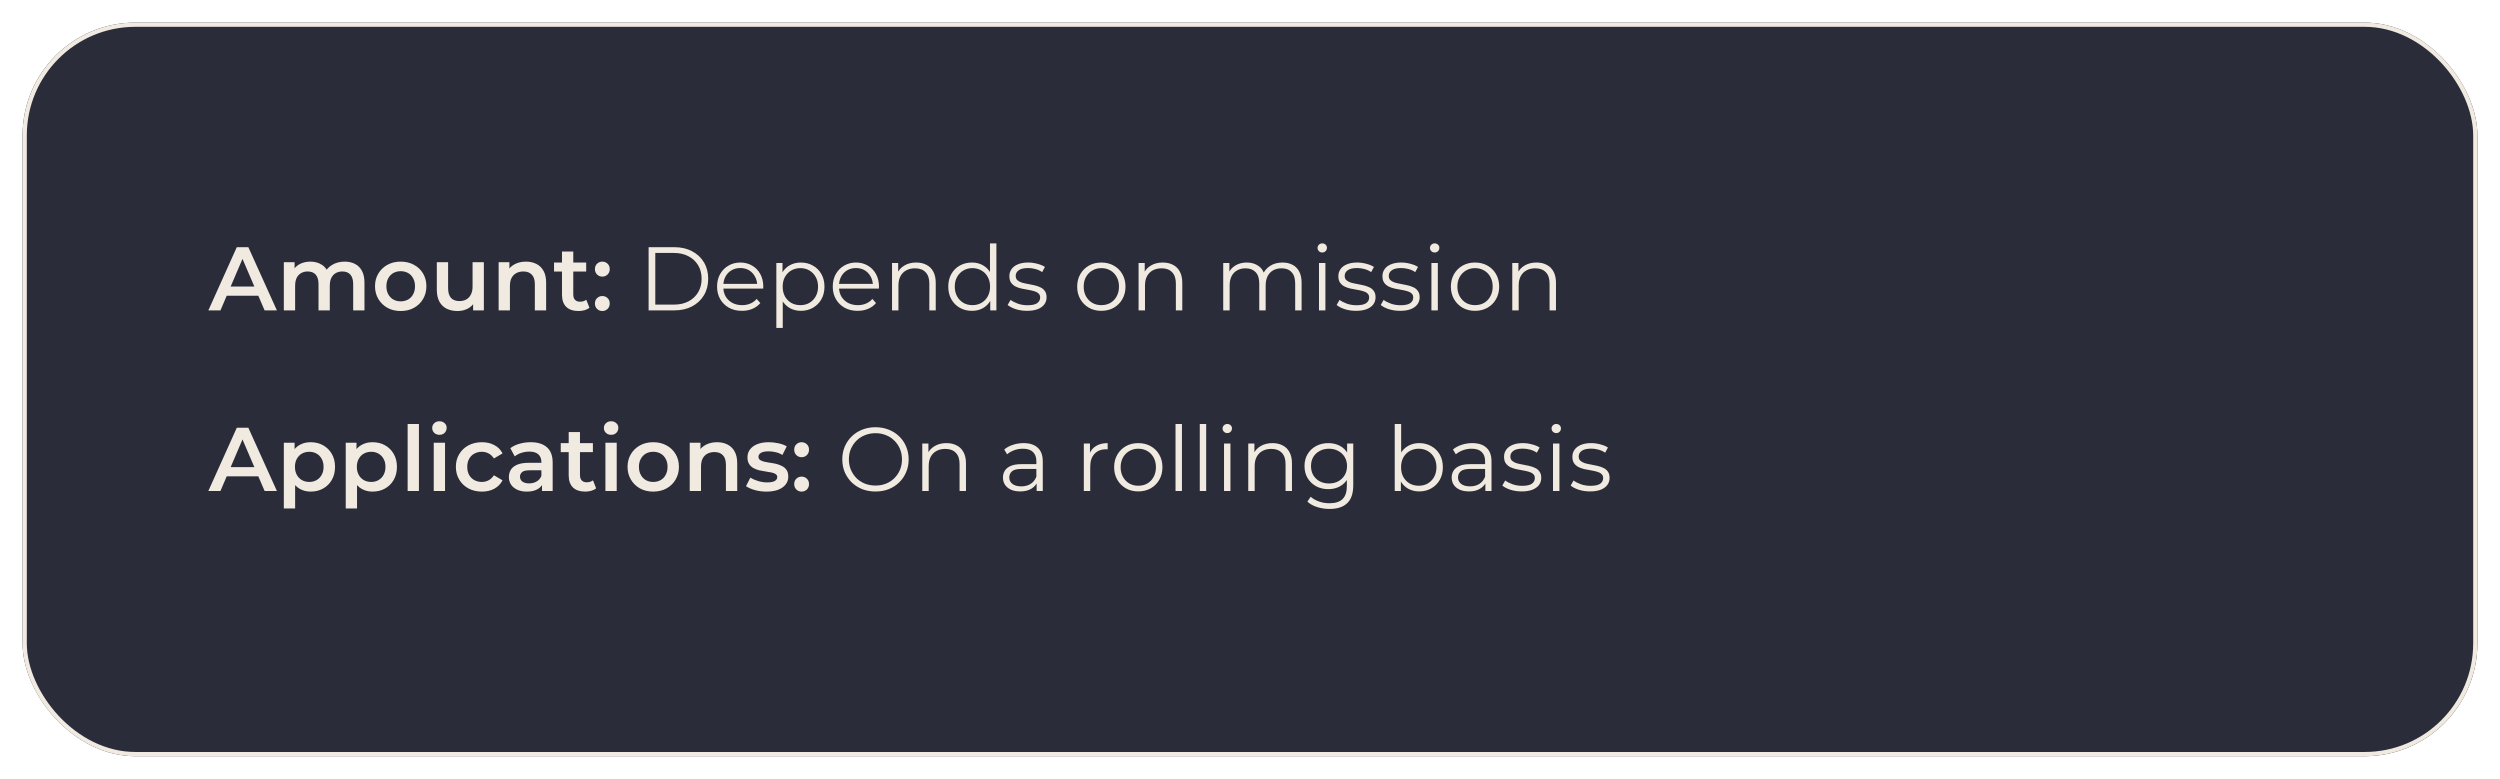
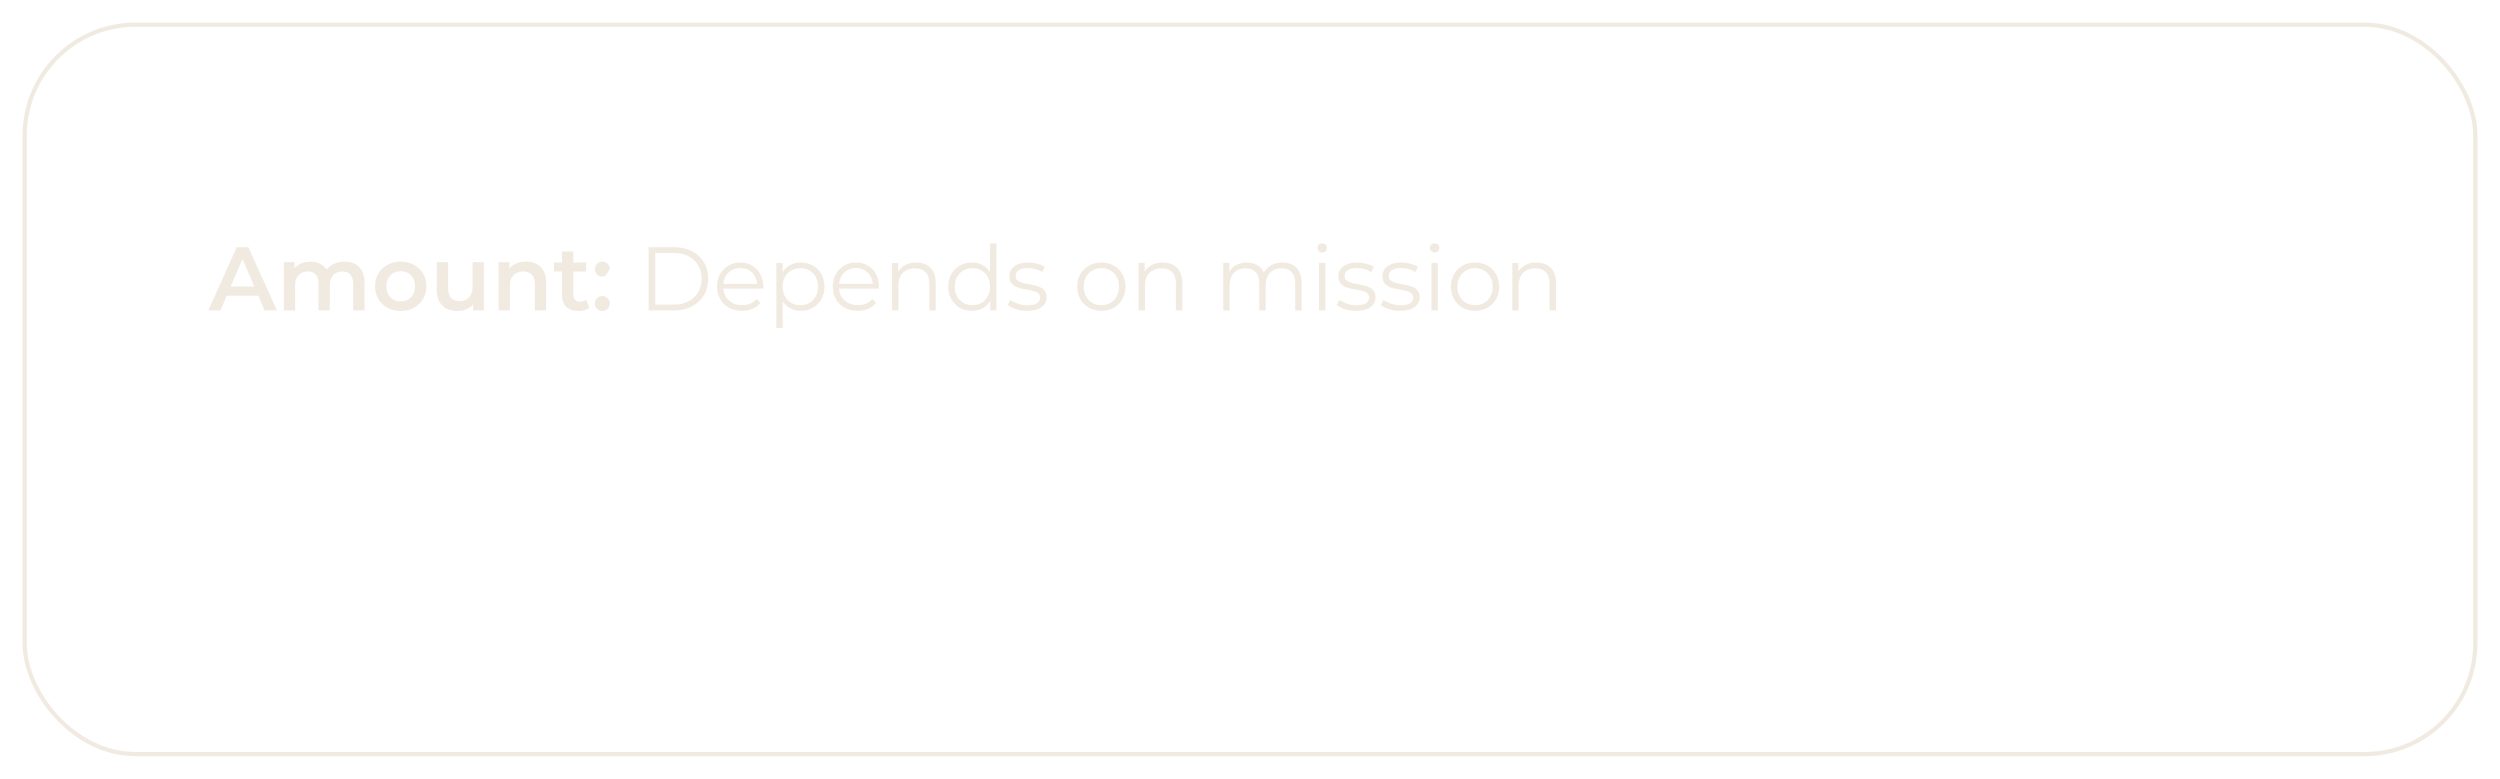
<svg xmlns="http://www.w3.org/2000/svg" width="443" height="138" viewBox="0 0 443 138" fill="none">
  <g filter="url(#filter0_d_167_558)">
-     <rect x="4" width="435" height="130" rx="20" fill="#2A2D39" />
    <rect x="4.375" y="0.375" width="434.25" height="129.25" rx="19.625" stroke="#F1EAE1" stroke-width="0.75" />
  </g>
-   <path d="M36.92 55L41.96 43.8H44.008L49.064 55H46.888L42.552 44.904H43.384L39.064 55H36.92ZM39.24 52.408L39.8 50.776H45.848L46.408 52.408H39.24ZM61.08 46.36C61.763 46.36 62.366 46.493 62.888 46.76C63.422 47.027 63.838 47.437 64.136 47.992C64.435 48.536 64.584 49.24 64.584 50.104V55H62.584V50.36C62.584 49.603 62.419 49.037 62.088 48.664C61.758 48.291 61.283 48.104 60.664 48.104C60.227 48.104 59.838 48.2 59.496 48.392C59.166 48.584 58.904 48.867 58.712 49.24C58.531 49.613 58.44 50.088 58.44 50.664V55H56.44V50.36C56.44 49.603 56.275 49.037 55.944 48.664C55.614 48.291 55.139 48.104 54.52 48.104C54.083 48.104 53.694 48.2 53.352 48.392C53.022 48.584 52.76 48.867 52.568 49.24C52.387 49.613 52.296 50.088 52.296 50.664V55H50.296V46.456H52.2V48.728L51.864 48.056C52.152 47.501 52.568 47.08 53.112 46.792C53.667 46.504 54.296 46.36 55 46.36C55.8 46.36 56.494 46.557 57.08 46.952C57.678 47.347 58.072 47.944 58.264 48.744L57.48 48.472C57.758 47.832 58.216 47.32 58.856 46.936C59.496 46.552 60.238 46.36 61.08 46.36ZM70.996 55.112C70.121 55.112 69.342 54.925 68.66 54.552C67.977 54.168 67.438 53.645 67.044 52.984C66.649 52.323 66.452 51.571 66.452 50.728C66.452 49.875 66.649 49.123 67.044 48.472C67.438 47.811 67.977 47.293 68.66 46.92C69.342 46.547 70.121 46.36 70.996 46.36C71.881 46.36 72.665 46.547 73.348 46.92C74.041 47.293 74.58 47.805 74.964 48.456C75.358 49.107 75.556 49.864 75.556 50.728C75.556 51.571 75.358 52.323 74.964 52.984C74.58 53.645 74.041 54.168 73.348 54.552C72.665 54.925 71.881 55.112 70.996 55.112ZM70.996 53.4C71.486 53.4 71.924 53.293 72.308 53.08C72.692 52.867 72.99 52.557 73.204 52.152C73.428 51.747 73.54 51.272 73.54 50.728C73.54 50.173 73.428 49.699 73.204 49.304C72.99 48.899 72.692 48.589 72.308 48.376C71.924 48.163 71.492 48.056 71.012 48.056C70.521 48.056 70.084 48.163 69.7 48.376C69.326 48.589 69.028 48.899 68.804 49.304C68.58 49.699 68.468 50.173 68.468 50.728C68.468 51.272 68.58 51.747 68.804 52.152C69.028 52.557 69.326 52.867 69.7 53.08C70.084 53.293 70.516 53.4 70.996 53.4ZM81.084 55.112C80.359 55.112 79.719 54.979 79.164 54.712C78.61 54.435 78.178 54.019 77.868 53.464C77.559 52.899 77.404 52.189 77.404 51.336V46.456H79.404V51.064C79.404 51.832 79.575 52.408 79.916 52.792C80.268 53.165 80.764 53.352 81.404 53.352C81.874 53.352 82.279 53.256 82.62 53.064C82.972 52.872 83.244 52.584 83.436 52.2C83.639 51.816 83.74 51.341 83.74 50.776V46.456H85.74V55H83.836V52.696L84.172 53.4C83.884 53.955 83.463 54.381 82.908 54.68C82.354 54.968 81.746 55.112 81.084 55.112ZM93.207 46.36C93.889 46.36 94.498 46.493 95.031 46.76C95.575 47.027 96.001 47.437 96.311 47.992C96.62 48.536 96.775 49.24 96.775 50.104V55H94.775V50.36C94.775 49.603 94.594 49.037 94.231 48.664C93.879 48.291 93.383 48.104 92.743 48.104C92.273 48.104 91.858 48.2 91.495 48.392C91.132 48.584 90.85 48.872 90.647 49.256C90.455 49.629 90.359 50.104 90.359 50.68V55H88.359V46.456H90.263V48.76L89.927 48.056C90.225 47.512 90.657 47.096 91.223 46.808C91.799 46.509 92.46 46.36 93.207 46.36ZM102.528 55.112C101.589 55.112 100.864 54.872 100.352 54.392C99.84 53.901 99.584 53.181 99.584 52.232V44.568H101.584V52.184C101.584 52.589 101.685 52.904 101.888 53.128C102.101 53.352 102.395 53.464 102.768 53.464C103.216 53.464 103.589 53.347 103.888 53.112L104.448 54.536C104.213 54.728 103.925 54.872 103.584 54.968C103.243 55.064 102.891 55.112 102.528 55.112ZM98.176 48.12V46.52H103.872V48.12H98.176ZM106.733 49.016C106.371 49.016 106.061 48.893 105.805 48.648C105.549 48.392 105.421 48.072 105.421 47.688C105.421 47.283 105.549 46.963 105.805 46.728C106.061 46.483 106.371 46.36 106.733 46.36C107.096 46.36 107.405 46.483 107.661 46.728C107.917 46.963 108.045 47.283 108.045 47.688C108.045 48.072 107.917 48.392 107.661 48.648C107.405 48.893 107.096 49.016 106.733 49.016ZM106.733 55.112C106.371 55.112 106.061 54.989 105.805 54.744C105.549 54.488 105.421 54.168 105.421 53.784C105.421 53.379 105.549 53.059 105.805 52.824C106.061 52.579 106.371 52.456 106.733 52.456C107.096 52.456 107.405 52.579 107.661 52.824C107.917 53.059 108.045 53.379 108.045 53.784C108.045 54.168 107.917 54.488 107.661 54.744C107.405 54.989 107.096 55.112 106.733 55.112ZM114.933 55V43.8H119.493C120.688 43.8 121.733 44.04 122.629 44.52C123.536 44.989 124.24 45.645 124.741 46.488C125.243 47.331 125.493 48.301 125.493 49.4C125.493 50.499 125.243 51.469 124.741 52.312C124.24 53.155 123.536 53.816 122.629 54.296C121.733 54.765 120.688 55 119.493 55H114.933ZM116.117 53.976H119.429C120.421 53.976 121.28 53.784 122.005 53.4C122.741 53.005 123.312 52.467 123.717 51.784C124.123 51.091 124.325 50.296 124.325 49.4C124.325 48.493 124.123 47.699 123.717 47.016C123.312 46.333 122.741 45.8 122.005 45.416C121.28 45.021 120.421 44.824 119.429 44.824H116.117V53.976ZM131.48 55.08C130.605 55.08 129.837 54.899 129.176 54.536C128.515 54.163 127.997 53.656 127.624 53.016C127.251 52.365 127.064 51.624 127.064 50.792C127.064 49.96 127.24 49.224 127.592 48.584C127.955 47.944 128.445 47.443 129.064 47.08C129.693 46.707 130.397 46.52 131.176 46.52C131.965 46.52 132.664 46.701 133.272 47.064C133.891 47.416 134.376 47.917 134.728 48.568C135.08 49.208 135.256 49.949 135.256 50.792C135.256 50.845 135.251 50.904 135.24 50.968C135.24 51.021 135.24 51.08 135.24 51.144H127.928V50.296H134.632L134.184 50.632C134.184 50.024 134.051 49.485 133.784 49.016C133.528 48.536 133.176 48.163 132.728 47.896C132.28 47.629 131.763 47.496 131.176 47.496C130.6 47.496 130.083 47.629 129.624 47.896C129.165 48.163 128.808 48.536 128.552 49.016C128.296 49.496 128.168 50.045 128.168 50.664V50.84C128.168 51.48 128.307 52.045 128.584 52.536C128.872 53.016 129.267 53.395 129.768 53.672C130.28 53.939 130.861 54.072 131.512 54.072C132.024 54.072 132.499 53.981 132.936 53.8C133.384 53.619 133.768 53.341 134.088 52.968L134.728 53.704C134.355 54.152 133.885 54.493 133.32 54.728C132.765 54.963 132.152 55.08 131.48 55.08ZM141.904 55.08C141.179 55.08 140.523 54.915 139.936 54.584C139.35 54.243 138.88 53.757 138.528 53.128C138.187 52.488 138.016 51.709 138.016 50.792C138.016 49.875 138.187 49.101 138.528 48.472C138.87 47.832 139.334 47.347 139.92 47.016C140.507 46.685 141.168 46.52 141.904 46.52C142.704 46.52 143.419 46.701 144.048 47.064C144.688 47.416 145.19 47.917 145.552 48.568C145.915 49.208 146.096 49.949 146.096 50.792C146.096 51.645 145.915 52.392 145.552 53.032C145.19 53.672 144.688 54.173 144.048 54.536C143.419 54.899 142.704 55.08 141.904 55.08ZM137.568 58.104V46.6H138.656V49.128L138.544 50.808L138.704 52.504V58.104H137.568ZM141.824 54.072C142.422 54.072 142.955 53.939 143.424 53.672C143.894 53.395 144.267 53.011 144.544 52.52C144.822 52.019 144.96 51.443 144.96 50.792C144.96 50.141 144.822 49.571 144.544 49.08C144.267 48.589 143.894 48.205 143.424 47.928C142.955 47.651 142.422 47.512 141.824 47.512C141.227 47.512 140.688 47.651 140.208 47.928C139.739 48.205 139.366 48.589 139.088 49.08C138.822 49.571 138.688 50.141 138.688 50.792C138.688 51.443 138.822 52.019 139.088 52.52C139.366 53.011 139.739 53.395 140.208 53.672C140.688 53.939 141.227 54.072 141.824 54.072ZM151.98 55.08C151.105 55.08 150.337 54.899 149.676 54.536C149.015 54.163 148.497 53.656 148.124 53.016C147.751 52.365 147.564 51.624 147.564 50.792C147.564 49.96 147.74 49.224 148.092 48.584C148.455 47.944 148.945 47.443 149.564 47.08C150.193 46.707 150.897 46.52 151.676 46.52C152.465 46.52 153.164 46.701 153.772 47.064C154.391 47.416 154.876 47.917 155.228 48.568C155.58 49.208 155.756 49.949 155.756 50.792C155.756 50.845 155.751 50.904 155.74 50.968C155.74 51.021 155.74 51.08 155.74 51.144H148.428V50.296H155.132L154.684 50.632C154.684 50.024 154.551 49.485 154.284 49.016C154.028 48.536 153.676 48.163 153.228 47.896C152.78 47.629 152.263 47.496 151.676 47.496C151.1 47.496 150.583 47.629 150.124 47.896C149.665 48.163 149.308 48.536 149.052 49.016C148.796 49.496 148.668 50.045 148.668 50.664V50.84C148.668 51.48 148.807 52.045 149.084 52.536C149.372 53.016 149.767 53.395 150.268 53.672C150.78 53.939 151.361 54.072 152.012 54.072C152.524 54.072 152.999 53.981 153.436 53.8C153.884 53.619 154.268 53.341 154.588 52.968L155.228 53.704C154.855 54.152 154.385 54.493 153.82 54.728C153.265 54.963 152.652 55.08 151.98 55.08ZM162.356 46.52C163.039 46.52 163.636 46.653 164.148 46.92C164.671 47.176 165.076 47.571 165.364 48.104C165.663 48.637 165.812 49.309 165.812 50.12V55H164.676V50.232C164.676 49.347 164.452 48.68 164.004 48.232C163.567 47.773 162.948 47.544 162.148 47.544C161.551 47.544 161.028 47.667 160.58 47.912C160.143 48.147 159.802 48.493 159.556 48.952C159.322 49.4 159.204 49.944 159.204 50.584V55H158.068V46.6H159.156V48.904L158.98 48.472C159.247 47.864 159.674 47.389 160.26 47.048C160.847 46.696 161.546 46.52 162.356 46.52ZM172.225 55.08C171.425 55.08 170.705 54.899 170.065 54.536C169.436 54.173 168.94 53.672 168.577 53.032C168.214 52.381 168.033 51.635 168.033 50.792C168.033 49.939 168.214 49.192 168.577 48.552C168.94 47.912 169.436 47.416 170.065 47.064C170.705 46.701 171.425 46.52 172.225 46.52C172.961 46.52 173.617 46.685 174.193 47.016C174.78 47.347 175.244 47.832 175.585 48.472C175.937 49.101 176.113 49.875 176.113 50.792C176.113 51.699 175.942 52.472 175.601 53.112C175.26 53.752 174.796 54.243 174.209 54.584C173.633 54.915 172.972 55.08 172.225 55.08ZM172.305 54.072C172.902 54.072 173.436 53.939 173.905 53.672C174.385 53.395 174.758 53.011 175.025 52.52C175.302 52.019 175.441 51.443 175.441 50.792C175.441 50.131 175.302 49.555 175.025 49.064C174.758 48.573 174.385 48.195 173.905 47.928C173.436 47.651 172.902 47.512 172.305 47.512C171.718 47.512 171.19 47.651 170.721 47.928C170.252 48.195 169.878 48.573 169.601 49.064C169.324 49.555 169.185 50.131 169.185 50.792C169.185 51.443 169.324 52.019 169.601 52.52C169.878 53.011 170.252 53.395 170.721 53.672C171.19 53.939 171.718 54.072 172.305 54.072ZM175.473 55V52.472L175.585 50.776L175.425 49.08V43.128H176.561V55H175.473ZM181.981 55.08C181.287 55.08 180.631 54.984 180.013 54.792C179.394 54.589 178.909 54.339 178.557 54.04L179.069 53.144C179.41 53.4 179.847 53.624 180.381 53.816C180.914 53.997 181.474 54.088 182.061 54.088C182.861 54.088 183.437 53.965 183.789 53.72C184.141 53.464 184.317 53.128 184.317 52.712C184.317 52.403 184.215 52.163 184.013 51.992C183.821 51.811 183.565 51.677 183.245 51.592C182.925 51.496 182.567 51.416 182.173 51.352C181.778 51.288 181.383 51.213 180.989 51.128C180.605 51.043 180.253 50.92 179.933 50.76C179.613 50.589 179.351 50.36 179.149 50.072C178.957 49.784 178.861 49.4 178.861 48.92C178.861 48.461 178.989 48.051 179.245 47.688C179.501 47.325 179.874 47.043 180.365 46.84C180.866 46.627 181.474 46.52 182.189 46.52C182.733 46.52 183.277 46.595 183.821 46.744C184.365 46.883 184.813 47.069 185.165 47.304L184.669 48.216C184.295 47.96 183.895 47.779 183.469 47.672C183.042 47.555 182.615 47.496 182.189 47.496C181.431 47.496 180.871 47.629 180.509 47.896C180.157 48.152 179.981 48.483 179.981 48.888C179.981 49.208 180.077 49.459 180.269 49.64C180.471 49.821 180.733 49.965 181.053 50.072C181.383 50.168 181.741 50.248 182.125 50.312C182.519 50.376 182.909 50.456 183.293 50.552C183.687 50.637 184.045 50.76 184.365 50.92C184.695 51.069 184.957 51.288 185.149 51.576C185.351 51.853 185.453 52.221 185.453 52.68C185.453 53.171 185.314 53.597 185.037 53.96C184.77 54.312 184.375 54.589 183.853 54.792C183.341 54.984 182.717 55.08 181.981 55.08ZM195.149 55.08C194.338 55.08 193.607 54.899 192.957 54.536C192.317 54.163 191.81 53.656 191.437 53.016C191.063 52.365 190.877 51.624 190.877 50.792C190.877 49.949 191.063 49.208 191.437 48.568C191.81 47.928 192.317 47.427 192.957 47.064C193.597 46.701 194.327 46.52 195.149 46.52C195.981 46.52 196.717 46.701 197.357 47.064C198.007 47.427 198.514 47.928 198.877 48.568C199.25 49.208 199.437 49.949 199.437 50.792C199.437 51.624 199.25 52.365 198.877 53.016C198.514 53.656 198.007 54.163 197.357 54.536C196.706 54.899 195.97 55.08 195.149 55.08ZM195.149 54.072C195.757 54.072 196.295 53.939 196.765 53.672C197.234 53.395 197.602 53.011 197.869 52.52C198.146 52.019 198.285 51.443 198.285 50.792C198.285 50.131 198.146 49.555 197.869 49.064C197.602 48.573 197.234 48.195 196.765 47.928C196.295 47.651 195.762 47.512 195.165 47.512C194.567 47.512 194.034 47.651 193.565 47.928C193.095 48.195 192.722 48.573 192.445 49.064C192.167 49.555 192.029 50.131 192.029 50.792C192.029 51.443 192.167 52.019 192.445 52.52C192.722 53.011 193.095 53.395 193.565 53.672C194.034 53.939 194.562 54.072 195.149 54.072ZM206.044 46.52C206.727 46.52 207.324 46.653 207.836 46.92C208.359 47.176 208.764 47.571 209.052 48.104C209.351 48.637 209.5 49.309 209.5 50.12V55H208.364V50.232C208.364 49.347 208.14 48.68 207.692 48.232C207.255 47.773 206.636 47.544 205.836 47.544C205.239 47.544 204.716 47.667 204.268 47.912C203.831 48.147 203.489 48.493 203.244 48.952C203.009 49.4 202.892 49.944 202.892 50.584V55H201.756V46.6H202.844V48.904L202.668 48.472C202.935 47.864 203.361 47.389 203.948 47.048C204.535 46.696 205.233 46.52 206.044 46.52ZM227.252 46.52C227.935 46.52 228.527 46.653 229.028 46.92C229.54 47.176 229.935 47.571 230.212 48.104C230.5 48.637 230.644 49.309 230.644 50.12V55H229.508V50.232C229.508 49.347 229.295 48.68 228.868 48.232C228.452 47.773 227.86 47.544 227.092 47.544C226.516 47.544 226.015 47.667 225.588 47.912C225.172 48.147 224.847 48.493 224.612 48.952C224.388 49.4 224.276 49.944 224.276 50.584V55H223.14V50.232C223.14 49.347 222.927 48.68 222.5 48.232C222.073 47.773 221.476 47.544 220.708 47.544C220.143 47.544 219.647 47.667 219.22 47.912C218.793 48.147 218.463 48.493 218.228 48.952C218.004 49.4 217.892 49.944 217.892 50.584V55H216.756V46.6H217.844V48.872L217.668 48.472C217.924 47.864 218.335 47.389 218.9 47.048C219.476 46.696 220.153 46.52 220.932 46.52C221.753 46.52 222.452 46.728 223.028 47.144C223.604 47.549 223.977 48.163 224.148 48.984L223.7 48.808C223.945 48.125 224.377 47.576 224.996 47.16C225.625 46.733 226.377 46.52 227.252 46.52ZM233.725 55V46.6H234.861V55H233.725ZM234.301 44.744C234.066 44.744 233.869 44.664 233.709 44.504C233.549 44.344 233.469 44.152 233.469 43.928C233.469 43.704 233.549 43.517 233.709 43.368C233.869 43.208 234.066 43.128 234.301 43.128C234.535 43.128 234.733 43.203 234.893 43.352C235.053 43.501 235.133 43.688 235.133 43.912C235.133 44.147 235.053 44.344 234.893 44.504C234.743 44.664 234.546 44.744 234.301 44.744ZM240.278 55.08C239.584 55.08 238.928 54.984 238.31 54.792C237.691 54.589 237.206 54.339 236.854 54.04L237.366 53.144C237.707 53.4 238.144 53.624 238.678 53.816C239.211 53.997 239.771 54.088 240.358 54.088C241.158 54.088 241.734 53.965 242.086 53.72C242.438 53.464 242.614 53.128 242.614 52.712C242.614 52.403 242.512 52.163 242.31 51.992C242.118 51.811 241.862 51.677 241.542 51.592C241.222 51.496 240.864 51.416 240.47 51.352C240.075 51.288 239.68 51.213 239.286 51.128C238.902 51.043 238.55 50.92 238.23 50.76C237.91 50.589 237.648 50.36 237.446 50.072C237.254 49.784 237.158 49.4 237.158 48.92C237.158 48.461 237.286 48.051 237.542 47.688C237.798 47.325 238.171 47.043 238.662 46.84C239.163 46.627 239.771 46.52 240.486 46.52C241.03 46.52 241.574 46.595 242.118 46.744C242.662 46.883 243.11 47.069 243.462 47.304L242.966 48.216C242.592 47.96 242.192 47.779 241.766 47.672C241.339 47.555 240.912 47.496 240.486 47.496C239.728 47.496 239.168 47.629 238.806 47.896C238.454 48.152 238.278 48.483 238.278 48.888C238.278 49.208 238.374 49.459 238.566 49.64C238.768 49.821 239.03 49.965 239.35 50.072C239.68 50.168 240.038 50.248 240.422 50.312C240.816 50.376 241.206 50.456 241.59 50.552C241.984 50.637 242.342 50.76 242.662 50.92C242.992 51.069 243.254 51.288 243.446 51.576C243.648 51.853 243.75 52.221 243.75 52.68C243.75 53.171 243.611 53.597 243.334 53.96C243.067 54.312 242.672 54.589 242.15 54.792C241.638 54.984 241.014 55.08 240.278 55.08ZM248.09 55.08C247.397 55.08 246.741 54.984 246.122 54.792C245.503 54.589 245.018 54.339 244.666 54.04L245.178 53.144C245.519 53.4 245.957 53.624 246.49 53.816C247.023 53.997 247.583 54.088 248.17 54.088C248.97 54.088 249.546 53.965 249.898 53.72C250.25 53.464 250.426 53.128 250.426 52.712C250.426 52.403 250.325 52.163 250.122 51.992C249.93 51.811 249.674 51.677 249.354 51.592C249.034 51.496 248.677 51.416 248.282 51.352C247.887 51.288 247.493 51.213 247.098 51.128C246.714 51.043 246.362 50.92 246.042 50.76C245.722 50.589 245.461 50.36 245.258 50.072C245.066 49.784 244.97 49.4 244.97 48.92C244.97 48.461 245.098 48.051 245.354 47.688C245.61 47.325 245.983 47.043 246.474 46.84C246.975 46.627 247.583 46.52 248.298 46.52C248.842 46.52 249.386 46.595 249.93 46.744C250.474 46.883 250.922 47.069 251.274 47.304L250.778 48.216C250.405 47.96 250.005 47.779 249.578 47.672C249.151 47.555 248.725 47.496 248.298 47.496C247.541 47.496 246.981 47.629 246.618 47.896C246.266 48.152 246.09 48.483 246.09 48.888C246.09 49.208 246.186 49.459 246.378 49.64C246.581 49.821 246.842 49.965 247.162 50.072C247.493 50.168 247.85 50.248 248.234 50.312C248.629 50.376 249.018 50.456 249.402 50.552C249.797 50.637 250.154 50.76 250.474 50.92C250.805 51.069 251.066 51.288 251.258 51.576C251.461 51.853 251.562 52.221 251.562 52.68C251.562 53.171 251.423 53.597 251.146 53.96C250.879 54.312 250.485 54.589 249.962 54.792C249.45 54.984 248.826 55.08 248.09 55.08ZM253.647 55V46.6H254.783V55H253.647ZM254.223 44.744C253.988 44.744 253.791 44.664 253.631 44.504C253.471 44.344 253.391 44.152 253.391 43.928C253.391 43.704 253.471 43.517 253.631 43.368C253.791 43.208 253.988 43.128 254.223 43.128C254.457 43.128 254.655 43.203 254.815 43.352C254.975 43.501 255.055 43.688 255.055 43.912C255.055 44.147 254.975 44.344 254.815 44.504C254.665 44.664 254.468 44.744 254.223 44.744ZM261.367 55.08C260.557 55.08 259.826 54.899 259.175 54.536C258.535 54.163 258.029 53.656 257.655 53.016C257.282 52.365 257.095 51.624 257.095 50.792C257.095 49.949 257.282 49.208 257.655 48.568C258.029 47.928 258.535 47.427 259.175 47.064C259.815 46.701 260.546 46.52 261.367 46.52C262.199 46.52 262.935 46.701 263.575 47.064C264.226 47.427 264.733 47.928 265.095 48.568C265.469 49.208 265.655 49.949 265.655 50.792C265.655 51.624 265.469 52.365 265.095 53.016C264.733 53.656 264.226 54.163 263.575 54.536C262.925 54.899 262.189 55.08 261.367 55.08ZM261.367 54.072C261.975 54.072 262.514 53.939 262.983 53.672C263.453 53.395 263.821 53.011 264.087 52.52C264.365 52.019 264.503 51.443 264.503 50.792C264.503 50.131 264.365 49.555 264.087 49.064C263.821 48.573 263.453 48.195 262.983 47.928C262.514 47.651 261.981 47.512 261.383 47.512C260.786 47.512 260.253 47.651 259.783 47.928C259.314 48.195 258.941 48.573 258.663 49.064C258.386 49.555 258.247 50.131 258.247 50.792C258.247 51.443 258.386 52.019 258.663 52.52C258.941 53.011 259.314 53.395 259.783 53.672C260.253 53.939 260.781 54.072 261.367 54.072ZM272.263 46.52C272.945 46.52 273.543 46.653 274.055 46.92C274.577 47.176 274.983 47.571 275.271 48.104C275.569 48.637 275.719 49.309 275.719 50.12V55H274.583V50.232C274.583 49.347 274.359 48.68 273.911 48.232C273.473 47.773 272.855 47.544 272.055 47.544C271.457 47.544 270.935 47.667 270.487 47.912C270.049 48.147 269.708 48.493 269.463 48.952C269.228 49.4 269.111 49.944 269.111 50.584V55H267.975V46.6H269.063V48.904L268.887 48.472C269.153 47.864 269.58 47.389 270.167 47.048C270.753 46.696 271.452 46.52 272.263 46.52Z" fill="#F1EAE1" />
-   <path d="M36.92 87L41.96 75.8H44.008L49.064 87H46.888L42.552 76.904H43.384L39.064 87H36.92ZM39.24 84.408L39.8 82.776H45.848L46.408 84.408H39.24ZM55.032 87.112C54.339 87.112 53.704 86.952 53.128 86.632C52.563 86.312 52.11 85.832 51.768 85.192C51.438 84.541 51.272 83.72 51.272 82.728C51.272 81.725 51.432 80.904 51.752 80.264C52.083 79.624 52.531 79.149 53.096 78.84C53.662 78.52 54.307 78.36 55.032 78.36C55.875 78.36 56.616 78.541 57.256 78.904C57.907 79.267 58.419 79.773 58.792 80.424C59.176 81.075 59.368 81.843 59.368 82.728C59.368 83.613 59.176 84.387 58.792 85.048C58.419 85.699 57.907 86.205 57.256 86.568C56.616 86.931 55.875 87.112 55.032 87.112ZM50.296 90.104V78.456H52.2V80.472L52.136 82.744L52.296 85.016V90.104H50.296ZM54.808 85.4C55.288 85.4 55.715 85.293 56.088 85.08C56.472 84.867 56.776 84.557 57 84.152C57.224 83.747 57.336 83.272 57.336 82.728C57.336 82.173 57.224 81.699 57 81.304C56.776 80.899 56.472 80.589 56.088 80.376C55.715 80.163 55.288 80.056 54.808 80.056C54.328 80.056 53.896 80.163 53.512 80.376C53.128 80.589 52.824 80.899 52.6 81.304C52.376 81.699 52.264 82.173 52.264 82.728C52.264 83.272 52.376 83.747 52.6 84.152C52.824 84.557 53.128 84.867 53.512 85.08C53.896 85.293 54.328 85.4 54.808 85.4ZM66.001 87.112C65.308 87.112 64.673 86.952 64.097 86.632C63.532 86.312 63.078 85.832 62.737 85.192C62.407 84.541 62.241 83.72 62.241 82.728C62.241 81.725 62.401 80.904 62.721 80.264C63.052 79.624 63.5 79.149 64.065 78.84C64.63 78.52 65.276 78.36 66.001 78.36C66.844 78.36 67.585 78.541 68.225 78.904C68.876 79.267 69.388 79.773 69.761 80.424C70.145 81.075 70.337 81.843 70.337 82.728C70.337 83.613 70.145 84.387 69.761 85.048C69.388 85.699 68.876 86.205 68.225 86.568C67.585 86.931 66.844 87.112 66.001 87.112ZM61.265 90.104V78.456H63.169V80.472L63.105 82.744L63.265 85.016V90.104H61.265ZM65.777 85.4C66.257 85.4 66.684 85.293 67.057 85.08C67.441 84.867 67.745 84.557 67.969 84.152C68.193 83.747 68.305 83.272 68.305 82.728C68.305 82.173 68.193 81.699 67.969 81.304C67.745 80.899 67.441 80.589 67.057 80.376C66.684 80.163 66.257 80.056 65.777 80.056C65.297 80.056 64.865 80.163 64.481 80.376C64.097 80.589 63.793 80.899 63.569 81.304C63.345 81.699 63.233 82.173 63.233 82.728C63.233 83.272 63.345 83.747 63.569 84.152C63.793 84.557 64.097 84.867 64.481 85.08C64.865 85.293 65.297 85.4 65.777 85.4ZM72.234 87V75.128H74.234V87H72.234ZM76.859 87V78.456H78.859V87H76.859ZM77.867 77.048C77.493 77.048 77.184 76.931 76.939 76.696C76.704 76.461 76.587 76.179 76.587 75.848C76.587 75.507 76.704 75.224 76.939 75C77.184 74.765 77.493 74.648 77.867 74.648C78.24 74.648 78.544 74.76 78.779 74.984C79.024 75.197 79.147 75.469 79.147 75.8C79.147 76.152 79.029 76.451 78.795 76.696C78.56 76.931 78.251 77.048 77.867 77.048ZM85.404 87.112C84.508 87.112 83.708 86.925 83.004 86.552C82.311 86.168 81.766 85.645 81.372 84.984C80.977 84.323 80.78 83.571 80.78 82.728C80.78 81.875 80.977 81.123 81.372 80.472C81.766 79.811 82.311 79.293 83.004 78.92C83.708 78.547 84.508 78.36 85.404 78.36C86.236 78.36 86.966 78.531 87.596 78.872C88.236 79.203 88.721 79.693 89.052 80.344L87.516 81.24C87.26 80.835 86.945 80.536 86.572 80.344C86.209 80.152 85.814 80.056 85.388 80.056C84.897 80.056 84.454 80.163 84.06 80.376C83.665 80.589 83.356 80.899 83.132 81.304C82.908 81.699 82.796 82.173 82.796 82.728C82.796 83.283 82.908 83.763 83.132 84.168C83.356 84.563 83.665 84.867 84.06 85.08C84.454 85.293 84.897 85.4 85.388 85.4C85.814 85.4 86.209 85.304 86.572 85.112C86.945 84.92 87.26 84.621 87.516 84.216L89.052 85.112C88.721 85.752 88.236 86.248 87.596 86.6C86.966 86.941 86.236 87.112 85.404 87.112ZM96.045 87V85.272L95.933 84.904V81.88C95.933 81.293 95.757 80.84 95.405 80.52C95.053 80.189 94.519 80.024 93.805 80.024C93.325 80.024 92.85 80.099 92.381 80.248C91.922 80.397 91.533 80.605 91.213 80.872L90.429 79.416C90.887 79.064 91.431 78.803 92.061 78.632C92.701 78.451 93.362 78.36 94.045 78.36C95.282 78.36 96.237 78.659 96.909 79.256C97.591 79.843 97.933 80.755 97.933 81.992V87H96.045ZM93.357 87.112C92.717 87.112 92.157 87.005 91.677 86.792C91.197 86.568 90.823 86.264 90.557 85.88C90.301 85.485 90.173 85.043 90.173 84.552C90.173 84.072 90.285 83.64 90.509 83.256C90.743 82.872 91.122 82.568 91.645 82.344C92.167 82.12 92.861 82.008 93.725 82.008H96.205V83.336H93.869C93.186 83.336 92.727 83.448 92.493 83.672C92.258 83.885 92.141 84.152 92.141 84.472C92.141 84.835 92.285 85.123 92.573 85.336C92.861 85.549 93.261 85.656 93.773 85.656C94.263 85.656 94.701 85.544 95.085 85.32C95.479 85.096 95.762 84.765 95.933 84.328L96.269 85.528C96.077 86.029 95.73 86.419 95.229 86.696C94.738 86.973 94.114 87.112 93.357 87.112ZM103.716 87.112C102.777 87.112 102.052 86.872 101.539 86.392C101.028 85.901 100.772 85.181 100.772 84.232V76.568H102.772V84.184C102.772 84.589 102.873 84.904 103.076 85.128C103.289 85.352 103.582 85.464 103.956 85.464C104.404 85.464 104.777 85.347 105.076 85.112L105.636 86.536C105.401 86.728 105.113 86.872 104.772 86.968C104.43 87.064 104.078 87.112 103.716 87.112ZM99.364 80.12V78.52H105.06V80.12H99.364ZM107.281 87V78.456H109.281V87H107.281ZM108.289 77.048C107.915 77.048 107.606 76.931 107.361 76.696C107.126 76.461 107.009 76.179 107.009 75.848C107.009 75.507 107.126 75.224 107.361 75C107.606 74.765 107.915 74.648 108.289 74.648C108.662 74.648 108.966 74.76 109.201 74.984C109.446 75.197 109.569 75.469 109.569 75.8C109.569 76.152 109.451 76.451 109.217 76.696C108.982 76.931 108.673 77.048 108.289 77.048ZM115.746 87.112C114.871 87.112 114.092 86.925 113.41 86.552C112.727 86.168 112.188 85.645 111.794 84.984C111.399 84.323 111.202 83.571 111.202 82.728C111.202 81.875 111.399 81.123 111.794 80.472C112.188 79.811 112.727 79.293 113.41 78.92C114.092 78.547 114.871 78.36 115.746 78.36C116.631 78.36 117.415 78.547 118.098 78.92C118.791 79.293 119.33 79.805 119.714 80.456C120.108 81.107 120.306 81.864 120.306 82.728C120.306 83.571 120.108 84.323 119.714 84.984C119.33 85.645 118.791 86.168 118.098 86.552C117.415 86.925 116.631 87.112 115.746 87.112ZM115.746 85.4C116.236 85.4 116.674 85.293 117.058 85.08C117.442 84.867 117.74 84.557 117.954 84.152C118.178 83.747 118.29 83.272 118.29 82.728C118.29 82.173 118.178 81.699 117.954 81.304C117.74 80.899 117.442 80.589 117.058 80.376C116.674 80.163 116.242 80.056 115.762 80.056C115.271 80.056 114.834 80.163 114.45 80.376C114.076 80.589 113.778 80.899 113.554 81.304C113.33 81.699 113.218 82.173 113.218 82.728C113.218 83.272 113.33 83.747 113.554 84.152C113.778 84.557 114.076 84.867 114.45 85.08C114.834 85.293 115.266 85.4 115.746 85.4ZM127.066 78.36C127.749 78.36 128.357 78.493 128.89 78.76C129.434 79.027 129.861 79.437 130.17 79.992C130.48 80.536 130.634 81.24 130.634 82.104V87H128.634V82.36C128.634 81.603 128.453 81.037 128.09 80.664C127.738 80.291 127.242 80.104 126.602 80.104C126.133 80.104 125.717 80.2 125.354 80.392C124.992 80.584 124.709 80.872 124.506 81.256C124.314 81.629 124.218 82.104 124.218 82.68V87H122.218V78.456H124.122V80.76L123.786 80.056C124.085 79.512 124.517 79.096 125.082 78.808C125.658 78.509 126.32 78.36 127.066 78.36ZM135.811 87.112C135.097 87.112 134.409 87.021 133.747 86.84C133.097 86.648 132.579 86.419 132.195 86.152L132.963 84.632C133.347 84.877 133.806 85.08 134.339 85.24C134.873 85.4 135.406 85.48 135.939 85.48C136.569 85.48 137.022 85.395 137.299 85.224C137.587 85.053 137.731 84.824 137.731 84.536C137.731 84.301 137.635 84.125 137.443 84.008C137.251 83.88 137.001 83.784 136.691 83.72C136.382 83.656 136.035 83.597 135.651 83.544C135.278 83.491 134.899 83.421 134.515 83.336C134.142 83.24 133.801 83.107 133.491 82.936C133.182 82.755 132.931 82.515 132.739 82.216C132.547 81.917 132.451 81.523 132.451 81.032C132.451 80.488 132.606 80.019 132.915 79.624C133.225 79.219 133.657 78.909 134.211 78.696C134.777 78.472 135.443 78.36 136.211 78.36C136.787 78.36 137.369 78.424 137.955 78.552C138.542 78.68 139.027 78.861 139.411 79.096L138.643 80.616C138.238 80.371 137.827 80.205 137.411 80.12C137.006 80.024 136.601 79.976 136.195 79.976C135.587 79.976 135.134 80.067 134.835 80.248C134.547 80.429 134.403 80.659 134.403 80.936C134.403 81.192 134.499 81.384 134.691 81.512C134.883 81.64 135.134 81.741 135.443 81.816C135.753 81.891 136.094 81.955 136.467 82.008C136.851 82.051 137.23 82.12 137.603 82.216C137.977 82.312 138.318 82.445 138.627 82.616C138.947 82.776 139.203 83.005 139.395 83.304C139.587 83.603 139.683 83.992 139.683 84.472C139.683 85.005 139.523 85.469 139.203 85.864C138.894 86.259 138.451 86.568 137.875 86.792C137.299 87.005 136.611 87.112 135.811 87.112ZM142.046 81.016C141.683 81.016 141.374 80.893 141.118 80.648C140.862 80.392 140.734 80.072 140.734 79.688C140.734 79.283 140.862 78.963 141.118 78.728C141.374 78.483 141.683 78.36 142.046 78.36C142.408 78.36 142.718 78.483 142.974 78.728C143.23 78.963 143.358 79.283 143.358 79.688C143.358 80.072 143.23 80.392 142.974 80.648C142.718 80.893 142.408 81.016 142.046 81.016ZM142.046 87.112C141.683 87.112 141.374 86.989 141.118 86.744C140.862 86.488 140.734 86.168 140.734 85.784C140.734 85.379 140.862 85.059 141.118 84.824C141.374 84.579 141.683 84.456 142.046 84.456C142.408 84.456 142.718 84.579 142.974 84.824C143.23 85.059 143.358 85.379 143.358 85.784C143.358 86.168 143.23 86.488 142.974 86.744C142.718 86.989 142.408 87.112 142.046 87.112ZM155.142 87.096C154.299 87.096 153.515 86.957 152.79 86.68C152.075 86.392 151.451 85.992 150.918 85.48C150.395 84.957 149.985 84.355 149.686 83.672C149.398 82.979 149.254 82.221 149.254 81.4C149.254 80.579 149.398 79.827 149.686 79.144C149.985 78.451 150.395 77.848 150.918 77.336C151.451 76.813 152.075 76.413 152.79 76.136C153.505 75.848 154.289 75.704 155.142 75.704C155.985 75.704 156.763 75.848 157.478 76.136C158.193 76.413 158.811 76.808 159.334 77.32C159.867 77.832 160.278 78.435 160.566 79.128C160.865 79.821 161.014 80.579 161.014 81.4C161.014 82.221 160.865 82.979 160.566 83.672C160.278 84.365 159.867 84.968 159.334 85.48C158.811 85.992 158.193 86.392 157.478 86.68C156.763 86.957 155.985 87.096 155.142 87.096ZM155.142 86.04C155.814 86.04 156.433 85.928 156.998 85.704C157.574 85.469 158.07 85.144 158.486 84.728C158.913 84.301 159.243 83.811 159.478 83.256C159.713 82.691 159.83 82.072 159.83 81.4C159.83 80.728 159.713 80.115 159.478 79.56C159.243 78.995 158.913 78.504 158.486 78.088C158.07 77.661 157.574 77.336 156.998 77.112C156.433 76.877 155.814 76.76 155.142 76.76C154.47 76.76 153.846 76.877 153.27 77.112C152.694 77.336 152.193 77.661 151.766 78.088C151.35 78.504 151.019 78.995 150.774 79.56C150.539 80.115 150.422 80.728 150.422 81.4C150.422 82.061 150.539 82.675 150.774 83.24C151.019 83.805 151.35 84.301 151.766 84.728C152.193 85.144 152.694 85.469 153.27 85.704C153.846 85.928 154.47 86.04 155.142 86.04ZM167.716 78.52C168.398 78.52 168.996 78.653 169.508 78.92C170.03 79.176 170.436 79.571 170.724 80.104C171.022 80.637 171.172 81.309 171.172 82.12V87H170.036V82.232C170.036 81.347 169.812 80.68 169.364 80.232C168.926 79.773 168.308 79.544 167.508 79.544C166.91 79.544 166.388 79.667 165.94 79.912C165.502 80.147 165.161 80.493 164.916 80.952C164.681 81.4 164.564 81.944 164.564 82.584V87H163.428V78.6H164.516V80.904L164.34 80.472C164.606 79.864 165.033 79.389 165.62 79.048C166.206 78.696 166.905 78.52 167.716 78.52ZM183.692 87V85.144L183.644 84.84V81.736C183.644 81.021 183.441 80.472 183.036 80.088C182.641 79.704 182.049 79.512 181.26 79.512C180.716 79.512 180.198 79.603 179.708 79.784C179.217 79.965 178.801 80.205 178.46 80.504L177.948 79.656C178.374 79.293 178.886 79.016 179.484 78.824C180.081 78.621 180.71 78.52 181.372 78.52C182.46 78.52 183.297 78.792 183.884 79.336C184.481 79.869 184.78 80.685 184.78 81.784V87H183.692ZM180.796 87.08C180.166 87.08 179.617 86.979 179.148 86.776C178.689 86.563 178.337 86.275 178.092 85.912C177.846 85.539 177.724 85.112 177.724 84.632C177.724 84.195 177.825 83.8 178.028 83.448C178.241 83.085 178.582 82.797 179.052 82.584C179.532 82.36 180.172 82.248 180.972 82.248H183.868V83.096H181.004C180.193 83.096 179.628 83.24 179.308 83.528C178.998 83.816 178.844 84.173 178.844 84.6C178.844 85.08 179.03 85.464 179.404 85.752C179.777 86.04 180.3 86.184 180.972 86.184C181.612 86.184 182.161 86.04 182.62 85.752C183.089 85.453 183.43 85.027 183.644 84.472L183.9 85.256C183.686 85.811 183.313 86.253 182.78 86.584C182.257 86.915 181.596 87.08 180.796 87.08ZM192.053 87V78.6H193.141V80.888L193.029 80.488C193.263 79.848 193.658 79.363 194.213 79.032C194.767 78.691 195.455 78.52 196.277 78.52V79.624C196.234 79.624 196.191 79.624 196.149 79.624C196.106 79.613 196.063 79.608 196.021 79.608C195.135 79.608 194.442 79.88 193.941 80.424C193.439 80.957 193.189 81.72 193.189 82.712V87H192.053ZM201.696 87.08C200.885 87.08 200.154 86.899 199.504 86.536C198.864 86.163 198.357 85.656 197.984 85.016C197.61 84.365 197.424 83.624 197.424 82.792C197.424 81.949 197.61 81.208 197.984 80.568C198.357 79.928 198.864 79.427 199.504 79.064C200.144 78.701 200.874 78.52 201.696 78.52C202.528 78.52 203.264 78.701 203.904 79.064C204.554 79.427 205.061 79.928 205.424 80.568C205.797 81.208 205.984 81.949 205.984 82.792C205.984 83.624 205.797 84.365 205.424 85.016C205.061 85.656 204.554 86.163 203.904 86.536C203.253 86.899 202.517 87.08 201.696 87.08ZM201.696 86.072C202.304 86.072 202.842 85.939 203.312 85.672C203.781 85.395 204.149 85.011 204.416 84.52C204.693 84.019 204.832 83.443 204.832 82.792C204.832 82.131 204.693 81.555 204.416 81.064C204.149 80.573 203.781 80.195 203.312 79.928C202.842 79.651 202.309 79.512 201.712 79.512C201.114 79.512 200.581 79.651 200.112 79.928C199.642 80.195 199.269 80.573 198.992 81.064C198.714 81.555 198.576 82.131 198.576 82.792C198.576 83.443 198.714 84.019 198.992 84.52C199.269 85.011 199.642 85.395 200.112 85.672C200.581 85.939 201.109 86.072 201.696 86.072ZM208.303 87V75.128H209.439V87H208.303ZM212.6 87V75.128H213.736V87H212.6ZM216.897 87V78.6H218.033V87H216.897ZM217.473 76.744C217.238 76.744 217.041 76.664 216.881 76.504C216.721 76.344 216.641 76.152 216.641 75.928C216.641 75.704 216.721 75.517 216.881 75.368C217.041 75.208 217.238 75.128 217.473 75.128C217.707 75.128 217.905 75.203 218.065 75.352C218.225 75.501 218.305 75.688 218.305 75.912C218.305 76.147 218.225 76.344 218.065 76.504C217.915 76.664 217.718 76.744 217.473 76.744ZM225.481 78.52C226.164 78.52 226.761 78.653 227.273 78.92C227.796 79.176 228.201 79.571 228.489 80.104C228.788 80.637 228.937 81.309 228.937 82.12V87H227.801V82.232C227.801 81.347 227.577 80.68 227.129 80.232C226.692 79.773 226.073 79.544 225.273 79.544C224.676 79.544 224.153 79.667 223.705 79.912C223.268 80.147 222.927 80.493 222.681 80.952C222.447 81.4 222.329 81.944 222.329 82.584V87H221.193V78.6H222.281V80.904L222.105 80.472C222.372 79.864 222.799 79.389 223.385 79.048C223.972 78.696 224.671 78.52 225.481 78.52ZM235.59 90.184C234.822 90.184 234.086 90.072 233.382 89.848C232.678 89.624 232.107 89.304 231.67 88.888L232.246 88.024C232.641 88.376 233.126 88.653 233.702 88.856C234.289 89.069 234.907 89.176 235.558 89.176C236.625 89.176 237.409 88.925 237.91 88.424C238.411 87.933 238.662 87.165 238.662 86.12V84.024L238.822 82.584L238.71 81.144V78.6H239.798V85.976C239.798 87.427 239.441 88.488 238.726 89.16C238.022 89.843 236.977 90.184 235.59 90.184ZM235.382 86.68C234.582 86.68 233.862 86.509 233.222 86.168C232.582 85.816 232.075 85.331 231.702 84.712C231.339 84.093 231.158 83.384 231.158 82.584C231.158 81.784 231.339 81.08 231.702 80.472C232.075 79.853 232.582 79.373 233.222 79.032C233.862 78.691 234.582 78.52 235.382 78.52C236.129 78.52 236.801 78.675 237.398 78.984C237.995 79.293 238.47 79.752 238.822 80.36C239.174 80.968 239.35 81.709 239.35 82.584C239.35 83.459 239.174 84.2 238.822 84.808C238.47 85.416 237.995 85.88 237.398 86.2C236.801 86.52 236.129 86.68 235.382 86.68ZM235.494 85.672C236.113 85.672 236.662 85.544 237.142 85.288C237.622 85.021 238.001 84.659 238.278 84.2C238.555 83.731 238.694 83.192 238.694 82.584C238.694 81.976 238.555 81.443 238.278 80.984C238.001 80.525 237.622 80.168 237.142 79.912C236.662 79.645 236.113 79.512 235.494 79.512C234.886 79.512 234.337 79.645 233.846 79.912C233.366 80.168 232.987 80.525 232.71 80.984C232.443 81.443 232.31 81.976 232.31 82.584C232.31 83.192 232.443 83.731 232.71 84.2C232.987 84.659 233.366 85.021 233.846 85.288C234.337 85.544 234.886 85.672 235.494 85.672ZM251.483 87.08C250.747 87.08 250.085 86.915 249.499 86.584C248.912 86.243 248.448 85.752 248.107 85.112C247.765 84.472 247.595 83.699 247.595 82.792C247.595 81.875 247.765 81.101 248.107 80.472C248.459 79.832 248.928 79.347 249.515 79.016C250.101 78.685 250.757 78.52 251.483 78.52C252.283 78.52 252.997 78.701 253.627 79.064C254.267 79.416 254.768 79.912 255.131 80.552C255.493 81.192 255.675 81.939 255.675 82.792C255.675 83.635 255.493 84.381 255.131 85.032C254.768 85.672 254.267 86.173 253.627 86.536C252.997 86.899 252.283 87.08 251.483 87.08ZM247.147 87V75.128H248.283V81.08L248.123 82.776L248.235 84.472V87H247.147ZM251.403 86.072C252 86.072 252.533 85.939 253.003 85.672C253.472 85.395 253.845 85.011 254.123 84.52C254.4 84.019 254.539 83.443 254.539 82.792C254.539 82.131 254.4 81.555 254.123 81.064C253.845 80.573 253.472 80.195 253.003 79.928C252.533 79.651 252 79.512 251.403 79.512C250.805 79.512 250.267 79.651 249.786 79.928C249.317 80.195 248.944 80.573 248.667 81.064C248.4 81.555 248.267 82.131 248.267 82.792C248.267 83.443 248.4 84.019 248.667 84.52C248.944 85.011 249.317 85.395 249.786 85.672C250.267 85.939 250.805 86.072 251.403 86.072ZM263.207 87V85.144L263.159 84.84V81.736C263.159 81.021 262.957 80.472 262.551 80.088C262.157 79.704 261.565 79.512 260.775 79.512C260.231 79.512 259.714 79.603 259.223 79.784C258.733 79.965 258.317 80.205 257.975 80.504L257.463 79.656C257.89 79.293 258.402 79.016 258.999 78.824C259.597 78.621 260.226 78.52 260.887 78.52C261.975 78.52 262.813 78.792 263.399 79.336C263.997 79.869 264.295 80.685 264.295 81.784V87H263.207ZM260.311 87.08C259.682 87.08 259.133 86.979 258.663 86.776C258.205 86.563 257.853 86.275 257.607 85.912C257.362 85.539 257.239 85.112 257.239 84.632C257.239 84.195 257.341 83.8 257.543 83.448C257.757 83.085 258.098 82.797 258.567 82.584C259.047 82.36 259.687 82.248 260.487 82.248H263.383V83.096H260.519C259.709 83.096 259.143 83.24 258.823 83.528C258.514 83.816 258.359 84.173 258.359 84.6C258.359 85.08 258.546 85.464 258.919 85.752C259.293 86.04 259.815 86.184 260.487 86.184C261.127 86.184 261.677 86.04 262.135 85.752C262.605 85.453 262.946 85.027 263.159 84.472L263.415 85.256C263.202 85.811 262.829 86.253 262.295 86.584C261.773 86.915 261.111 87.08 260.311 87.08ZM269.637 87.08C268.944 87.08 268.288 86.984 267.669 86.792C267.05 86.589 266.565 86.339 266.213 86.04L266.725 85.144C267.066 85.4 267.504 85.624 268.037 85.816C268.57 85.997 269.13 86.088 269.717 86.088C270.517 86.088 271.093 85.965 271.445 85.72C271.797 85.464 271.973 85.128 271.973 84.712C271.973 84.403 271.872 84.163 271.669 83.992C271.477 83.811 271.221 83.677 270.901 83.592C270.581 83.496 270.224 83.416 269.829 83.352C269.434 83.288 269.04 83.213 268.645 83.128C268.261 83.043 267.909 82.92 267.589 82.76C267.269 82.589 267.008 82.36 266.805 82.072C266.613 81.784 266.517 81.4 266.517 80.92C266.517 80.461 266.645 80.051 266.901 79.688C267.157 79.325 267.53 79.043 268.021 78.84C268.522 78.627 269.13 78.52 269.845 78.52C270.389 78.52 270.933 78.595 271.477 78.744C272.021 78.883 272.469 79.069 272.821 79.304L272.325 80.216C271.952 79.96 271.552 79.779 271.125 79.672C270.698 79.555 270.272 79.496 269.845 79.496C269.088 79.496 268.528 79.629 268.165 79.896C267.813 80.152 267.637 80.483 267.637 80.888C267.637 81.208 267.733 81.459 267.925 81.64C268.128 81.821 268.389 81.965 268.709 82.072C269.04 82.168 269.397 82.248 269.781 82.312C270.176 82.376 270.565 82.456 270.949 82.552C271.344 82.637 271.701 82.76 272.021 82.92C272.352 83.069 272.613 83.288 272.805 83.576C273.008 83.853 273.109 84.221 273.109 84.68C273.109 85.171 272.97 85.597 272.693 85.96C272.426 86.312 272.032 86.589 271.509 86.792C270.997 86.984 270.373 87.08 269.637 87.08ZM275.193 87V78.6H276.329V87H275.193ZM275.769 76.744C275.535 76.744 275.337 76.664 275.177 76.504C275.017 76.344 274.937 76.152 274.937 75.928C274.937 75.704 275.017 75.517 275.177 75.368C275.337 75.208 275.535 75.128 275.769 75.128C276.004 75.128 276.201 75.203 276.361 75.352C276.521 75.501 276.601 75.688 276.601 75.912C276.601 76.147 276.521 76.344 276.361 76.504C276.212 76.664 276.015 76.744 275.769 76.744ZM281.746 87.08C281.053 87.08 280.397 86.984 279.778 86.792C279.16 86.589 278.674 86.339 278.322 86.04L278.834 85.144C279.176 85.4 279.613 85.624 280.146 85.816C280.68 85.997 281.24 86.088 281.826 86.088C282.626 86.088 283.202 85.965 283.554 85.72C283.906 85.464 284.082 85.128 284.082 84.712C284.082 84.403 283.981 84.163 283.778 83.992C283.586 83.811 283.33 83.677 283.01 83.592C282.69 83.496 282.333 83.416 281.938 83.352C281.544 83.288 281.149 83.213 280.754 83.128C280.37 83.043 280.018 82.92 279.698 82.76C279.378 82.589 279.117 82.36 278.914 82.072C278.722 81.784 278.626 81.4 278.626 80.92C278.626 80.461 278.754 80.051 279.01 79.688C279.266 79.325 279.64 79.043 280.13 78.84C280.632 78.627 281.24 78.52 281.954 78.52C282.498 78.52 283.042 78.595 283.586 78.744C284.13 78.883 284.578 79.069 284.93 79.304L284.434 80.216C284.061 79.96 283.661 79.779 283.234 79.672C282.808 79.555 282.381 79.496 281.954 79.496C281.197 79.496 280.637 79.629 280.274 79.896C279.922 80.152 279.746 80.483 279.746 80.888C279.746 81.208 279.842 81.459 280.034 81.64C280.237 81.821 280.498 81.965 280.818 82.072C281.149 82.168 281.506 82.248 281.89 82.312C282.285 82.376 282.674 82.456 283.058 82.552C283.453 82.637 283.81 82.76 284.13 82.92C284.461 83.069 284.722 83.288 284.914 83.576C285.117 83.853 285.218 84.221 285.218 84.68C285.218 85.171 285.08 85.597 284.802 85.96C284.536 86.312 284.141 86.589 283.618 86.792C283.106 86.984 282.482 87.08 281.746 87.08Z" fill="#F1EAE1" />
+   <path d="M36.92 55L41.96 43.8H44.008L49.064 55H46.888L42.552 44.904H43.384L39.064 55H36.92ZM39.24 52.408L39.8 50.776H45.848L46.408 52.408H39.24ZM61.08 46.36C61.763 46.36 62.366 46.493 62.888 46.76C63.422 47.027 63.838 47.437 64.136 47.992C64.435 48.536 64.584 49.24 64.584 50.104V55H62.584V50.36C62.584 49.603 62.419 49.037 62.088 48.664C61.758 48.291 61.283 48.104 60.664 48.104C60.227 48.104 59.838 48.2 59.496 48.392C59.166 48.584 58.904 48.867 58.712 49.24C58.531 49.613 58.44 50.088 58.44 50.664V55H56.44V50.36C56.44 49.603 56.275 49.037 55.944 48.664C55.614 48.291 55.139 48.104 54.52 48.104C54.083 48.104 53.694 48.2 53.352 48.392C53.022 48.584 52.76 48.867 52.568 49.24C52.387 49.613 52.296 50.088 52.296 50.664V55H50.296V46.456H52.2V48.728L51.864 48.056C52.152 47.501 52.568 47.08 53.112 46.792C53.667 46.504 54.296 46.36 55 46.36C55.8 46.36 56.494 46.557 57.08 46.952C57.678 47.347 58.072 47.944 58.264 48.744L57.48 48.472C57.758 47.832 58.216 47.32 58.856 46.936C59.496 46.552 60.238 46.36 61.08 46.36ZM70.996 55.112C70.121 55.112 69.342 54.925 68.66 54.552C67.977 54.168 67.438 53.645 67.044 52.984C66.649 52.323 66.452 51.571 66.452 50.728C66.452 49.875 66.649 49.123 67.044 48.472C67.438 47.811 67.977 47.293 68.66 46.92C69.342 46.547 70.121 46.36 70.996 46.36C71.881 46.36 72.665 46.547 73.348 46.92C74.041 47.293 74.58 47.805 74.964 48.456C75.358 49.107 75.556 49.864 75.556 50.728C75.556 51.571 75.358 52.323 74.964 52.984C74.58 53.645 74.041 54.168 73.348 54.552C72.665 54.925 71.881 55.112 70.996 55.112ZM70.996 53.4C71.486 53.4 71.924 53.293 72.308 53.08C72.692 52.867 72.99 52.557 73.204 52.152C73.428 51.747 73.54 51.272 73.54 50.728C73.54 50.173 73.428 49.699 73.204 49.304C72.99 48.899 72.692 48.589 72.308 48.376C71.924 48.163 71.492 48.056 71.012 48.056C70.521 48.056 70.084 48.163 69.7 48.376C69.326 48.589 69.028 48.899 68.804 49.304C68.58 49.699 68.468 50.173 68.468 50.728C68.468 51.272 68.58 51.747 68.804 52.152C69.028 52.557 69.326 52.867 69.7 53.08C70.084 53.293 70.516 53.4 70.996 53.4ZM81.084 55.112C80.359 55.112 79.719 54.979 79.164 54.712C78.61 54.435 78.178 54.019 77.868 53.464C77.559 52.899 77.404 52.189 77.404 51.336V46.456H79.404V51.064C79.404 51.832 79.575 52.408 79.916 52.792C80.268 53.165 80.764 53.352 81.404 53.352C81.874 53.352 82.279 53.256 82.62 53.064C82.972 52.872 83.244 52.584 83.436 52.2C83.639 51.816 83.74 51.341 83.74 50.776V46.456H85.74V55H83.836V52.696L84.172 53.4C83.884 53.955 83.463 54.381 82.908 54.68C82.354 54.968 81.746 55.112 81.084 55.112ZM93.207 46.36C93.889 46.36 94.498 46.493 95.031 46.76C95.575 47.027 96.001 47.437 96.311 47.992C96.62 48.536 96.775 49.24 96.775 50.104V55H94.775V50.36C94.775 49.603 94.594 49.037 94.231 48.664C93.879 48.291 93.383 48.104 92.743 48.104C92.273 48.104 91.858 48.2 91.495 48.392C91.132 48.584 90.85 48.872 90.647 49.256C90.455 49.629 90.359 50.104 90.359 50.68V55H88.359V46.456H90.263V48.76L89.927 48.056C90.225 47.512 90.657 47.096 91.223 46.808C91.799 46.509 92.46 46.36 93.207 46.36ZM102.528 55.112C101.589 55.112 100.864 54.872 100.352 54.392C99.84 53.901 99.584 53.181 99.584 52.232V44.568H101.584V52.184C101.584 52.589 101.685 52.904 101.888 53.128C102.101 53.352 102.395 53.464 102.768 53.464C103.216 53.464 103.589 53.347 103.888 53.112L104.448 54.536C104.213 54.728 103.925 54.872 103.584 54.968C103.243 55.064 102.891 55.112 102.528 55.112ZM98.176 48.12V46.52H103.872V48.12H98.176ZM106.733 49.016C106.371 49.016 106.061 48.893 105.805 48.648C105.549 48.392 105.421 48.072 105.421 47.688C105.421 47.283 105.549 46.963 105.805 46.728C106.061 46.483 106.371 46.36 106.733 46.36C107.096 46.36 107.405 46.483 107.661 46.728C107.917 46.963 108.045 47.283 108.045 47.688C107.405 48.893 107.096 49.016 106.733 49.016ZM106.733 55.112C106.371 55.112 106.061 54.989 105.805 54.744C105.549 54.488 105.421 54.168 105.421 53.784C105.421 53.379 105.549 53.059 105.805 52.824C106.061 52.579 106.371 52.456 106.733 52.456C107.096 52.456 107.405 52.579 107.661 52.824C107.917 53.059 108.045 53.379 108.045 53.784C108.045 54.168 107.917 54.488 107.661 54.744C107.405 54.989 107.096 55.112 106.733 55.112ZM114.933 55V43.8H119.493C120.688 43.8 121.733 44.04 122.629 44.52C123.536 44.989 124.24 45.645 124.741 46.488C125.243 47.331 125.493 48.301 125.493 49.4C125.493 50.499 125.243 51.469 124.741 52.312C124.24 53.155 123.536 53.816 122.629 54.296C121.733 54.765 120.688 55 119.493 55H114.933ZM116.117 53.976H119.429C120.421 53.976 121.28 53.784 122.005 53.4C122.741 53.005 123.312 52.467 123.717 51.784C124.123 51.091 124.325 50.296 124.325 49.4C124.325 48.493 124.123 47.699 123.717 47.016C123.312 46.333 122.741 45.8 122.005 45.416C121.28 45.021 120.421 44.824 119.429 44.824H116.117V53.976ZM131.48 55.08C130.605 55.08 129.837 54.899 129.176 54.536C128.515 54.163 127.997 53.656 127.624 53.016C127.251 52.365 127.064 51.624 127.064 50.792C127.064 49.96 127.24 49.224 127.592 48.584C127.955 47.944 128.445 47.443 129.064 47.08C129.693 46.707 130.397 46.52 131.176 46.52C131.965 46.52 132.664 46.701 133.272 47.064C133.891 47.416 134.376 47.917 134.728 48.568C135.08 49.208 135.256 49.949 135.256 50.792C135.256 50.845 135.251 50.904 135.24 50.968C135.24 51.021 135.24 51.08 135.24 51.144H127.928V50.296H134.632L134.184 50.632C134.184 50.024 134.051 49.485 133.784 49.016C133.528 48.536 133.176 48.163 132.728 47.896C132.28 47.629 131.763 47.496 131.176 47.496C130.6 47.496 130.083 47.629 129.624 47.896C129.165 48.163 128.808 48.536 128.552 49.016C128.296 49.496 128.168 50.045 128.168 50.664V50.84C128.168 51.48 128.307 52.045 128.584 52.536C128.872 53.016 129.267 53.395 129.768 53.672C130.28 53.939 130.861 54.072 131.512 54.072C132.024 54.072 132.499 53.981 132.936 53.8C133.384 53.619 133.768 53.341 134.088 52.968L134.728 53.704C134.355 54.152 133.885 54.493 133.32 54.728C132.765 54.963 132.152 55.08 131.48 55.08ZM141.904 55.08C141.179 55.08 140.523 54.915 139.936 54.584C139.35 54.243 138.88 53.757 138.528 53.128C138.187 52.488 138.016 51.709 138.016 50.792C138.016 49.875 138.187 49.101 138.528 48.472C138.87 47.832 139.334 47.347 139.92 47.016C140.507 46.685 141.168 46.52 141.904 46.52C142.704 46.52 143.419 46.701 144.048 47.064C144.688 47.416 145.19 47.917 145.552 48.568C145.915 49.208 146.096 49.949 146.096 50.792C146.096 51.645 145.915 52.392 145.552 53.032C145.19 53.672 144.688 54.173 144.048 54.536C143.419 54.899 142.704 55.08 141.904 55.08ZM137.568 58.104V46.6H138.656V49.128L138.544 50.808L138.704 52.504V58.104H137.568ZM141.824 54.072C142.422 54.072 142.955 53.939 143.424 53.672C143.894 53.395 144.267 53.011 144.544 52.52C144.822 52.019 144.96 51.443 144.96 50.792C144.96 50.141 144.822 49.571 144.544 49.08C144.267 48.589 143.894 48.205 143.424 47.928C142.955 47.651 142.422 47.512 141.824 47.512C141.227 47.512 140.688 47.651 140.208 47.928C139.739 48.205 139.366 48.589 139.088 49.08C138.822 49.571 138.688 50.141 138.688 50.792C138.688 51.443 138.822 52.019 139.088 52.52C139.366 53.011 139.739 53.395 140.208 53.672C140.688 53.939 141.227 54.072 141.824 54.072ZM151.98 55.08C151.105 55.08 150.337 54.899 149.676 54.536C149.015 54.163 148.497 53.656 148.124 53.016C147.751 52.365 147.564 51.624 147.564 50.792C147.564 49.96 147.74 49.224 148.092 48.584C148.455 47.944 148.945 47.443 149.564 47.08C150.193 46.707 150.897 46.52 151.676 46.52C152.465 46.52 153.164 46.701 153.772 47.064C154.391 47.416 154.876 47.917 155.228 48.568C155.58 49.208 155.756 49.949 155.756 50.792C155.756 50.845 155.751 50.904 155.74 50.968C155.74 51.021 155.74 51.08 155.74 51.144H148.428V50.296H155.132L154.684 50.632C154.684 50.024 154.551 49.485 154.284 49.016C154.028 48.536 153.676 48.163 153.228 47.896C152.78 47.629 152.263 47.496 151.676 47.496C151.1 47.496 150.583 47.629 150.124 47.896C149.665 48.163 149.308 48.536 149.052 49.016C148.796 49.496 148.668 50.045 148.668 50.664V50.84C148.668 51.48 148.807 52.045 149.084 52.536C149.372 53.016 149.767 53.395 150.268 53.672C150.78 53.939 151.361 54.072 152.012 54.072C152.524 54.072 152.999 53.981 153.436 53.8C153.884 53.619 154.268 53.341 154.588 52.968L155.228 53.704C154.855 54.152 154.385 54.493 153.82 54.728C153.265 54.963 152.652 55.08 151.98 55.08ZM162.356 46.52C163.039 46.52 163.636 46.653 164.148 46.92C164.671 47.176 165.076 47.571 165.364 48.104C165.663 48.637 165.812 49.309 165.812 50.12V55H164.676V50.232C164.676 49.347 164.452 48.68 164.004 48.232C163.567 47.773 162.948 47.544 162.148 47.544C161.551 47.544 161.028 47.667 160.58 47.912C160.143 48.147 159.802 48.493 159.556 48.952C159.322 49.4 159.204 49.944 159.204 50.584V55H158.068V46.6H159.156V48.904L158.98 48.472C159.247 47.864 159.674 47.389 160.26 47.048C160.847 46.696 161.546 46.52 162.356 46.52ZM172.225 55.08C171.425 55.08 170.705 54.899 170.065 54.536C169.436 54.173 168.94 53.672 168.577 53.032C168.214 52.381 168.033 51.635 168.033 50.792C168.033 49.939 168.214 49.192 168.577 48.552C168.94 47.912 169.436 47.416 170.065 47.064C170.705 46.701 171.425 46.52 172.225 46.52C172.961 46.52 173.617 46.685 174.193 47.016C174.78 47.347 175.244 47.832 175.585 48.472C175.937 49.101 176.113 49.875 176.113 50.792C176.113 51.699 175.942 52.472 175.601 53.112C175.26 53.752 174.796 54.243 174.209 54.584C173.633 54.915 172.972 55.08 172.225 55.08ZM172.305 54.072C172.902 54.072 173.436 53.939 173.905 53.672C174.385 53.395 174.758 53.011 175.025 52.52C175.302 52.019 175.441 51.443 175.441 50.792C175.441 50.131 175.302 49.555 175.025 49.064C174.758 48.573 174.385 48.195 173.905 47.928C173.436 47.651 172.902 47.512 172.305 47.512C171.718 47.512 171.19 47.651 170.721 47.928C170.252 48.195 169.878 48.573 169.601 49.064C169.324 49.555 169.185 50.131 169.185 50.792C169.185 51.443 169.324 52.019 169.601 52.52C169.878 53.011 170.252 53.395 170.721 53.672C171.19 53.939 171.718 54.072 172.305 54.072ZM175.473 55V52.472L175.585 50.776L175.425 49.08V43.128H176.561V55H175.473ZM181.981 55.08C181.287 55.08 180.631 54.984 180.013 54.792C179.394 54.589 178.909 54.339 178.557 54.04L179.069 53.144C179.41 53.4 179.847 53.624 180.381 53.816C180.914 53.997 181.474 54.088 182.061 54.088C182.861 54.088 183.437 53.965 183.789 53.72C184.141 53.464 184.317 53.128 184.317 52.712C184.317 52.403 184.215 52.163 184.013 51.992C183.821 51.811 183.565 51.677 183.245 51.592C182.925 51.496 182.567 51.416 182.173 51.352C181.778 51.288 181.383 51.213 180.989 51.128C180.605 51.043 180.253 50.92 179.933 50.76C179.613 50.589 179.351 50.36 179.149 50.072C178.957 49.784 178.861 49.4 178.861 48.92C178.861 48.461 178.989 48.051 179.245 47.688C179.501 47.325 179.874 47.043 180.365 46.84C180.866 46.627 181.474 46.52 182.189 46.52C182.733 46.52 183.277 46.595 183.821 46.744C184.365 46.883 184.813 47.069 185.165 47.304L184.669 48.216C184.295 47.96 183.895 47.779 183.469 47.672C183.042 47.555 182.615 47.496 182.189 47.496C181.431 47.496 180.871 47.629 180.509 47.896C180.157 48.152 179.981 48.483 179.981 48.888C179.981 49.208 180.077 49.459 180.269 49.64C180.471 49.821 180.733 49.965 181.053 50.072C181.383 50.168 181.741 50.248 182.125 50.312C182.519 50.376 182.909 50.456 183.293 50.552C183.687 50.637 184.045 50.76 184.365 50.92C184.695 51.069 184.957 51.288 185.149 51.576C185.351 51.853 185.453 52.221 185.453 52.68C185.453 53.171 185.314 53.597 185.037 53.96C184.77 54.312 184.375 54.589 183.853 54.792C183.341 54.984 182.717 55.08 181.981 55.08ZM195.149 55.08C194.338 55.08 193.607 54.899 192.957 54.536C192.317 54.163 191.81 53.656 191.437 53.016C191.063 52.365 190.877 51.624 190.877 50.792C190.877 49.949 191.063 49.208 191.437 48.568C191.81 47.928 192.317 47.427 192.957 47.064C193.597 46.701 194.327 46.52 195.149 46.52C195.981 46.52 196.717 46.701 197.357 47.064C198.007 47.427 198.514 47.928 198.877 48.568C199.25 49.208 199.437 49.949 199.437 50.792C199.437 51.624 199.25 52.365 198.877 53.016C198.514 53.656 198.007 54.163 197.357 54.536C196.706 54.899 195.97 55.08 195.149 55.08ZM195.149 54.072C195.757 54.072 196.295 53.939 196.765 53.672C197.234 53.395 197.602 53.011 197.869 52.52C198.146 52.019 198.285 51.443 198.285 50.792C198.285 50.131 198.146 49.555 197.869 49.064C197.602 48.573 197.234 48.195 196.765 47.928C196.295 47.651 195.762 47.512 195.165 47.512C194.567 47.512 194.034 47.651 193.565 47.928C193.095 48.195 192.722 48.573 192.445 49.064C192.167 49.555 192.029 50.131 192.029 50.792C192.029 51.443 192.167 52.019 192.445 52.52C192.722 53.011 193.095 53.395 193.565 53.672C194.034 53.939 194.562 54.072 195.149 54.072ZM206.044 46.52C206.727 46.52 207.324 46.653 207.836 46.92C208.359 47.176 208.764 47.571 209.052 48.104C209.351 48.637 209.5 49.309 209.5 50.12V55H208.364V50.232C208.364 49.347 208.14 48.68 207.692 48.232C207.255 47.773 206.636 47.544 205.836 47.544C205.239 47.544 204.716 47.667 204.268 47.912C203.831 48.147 203.489 48.493 203.244 48.952C203.009 49.4 202.892 49.944 202.892 50.584V55H201.756V46.6H202.844V48.904L202.668 48.472C202.935 47.864 203.361 47.389 203.948 47.048C204.535 46.696 205.233 46.52 206.044 46.52ZM227.252 46.52C227.935 46.52 228.527 46.653 229.028 46.92C229.54 47.176 229.935 47.571 230.212 48.104C230.5 48.637 230.644 49.309 230.644 50.12V55H229.508V50.232C229.508 49.347 229.295 48.68 228.868 48.232C228.452 47.773 227.86 47.544 227.092 47.544C226.516 47.544 226.015 47.667 225.588 47.912C225.172 48.147 224.847 48.493 224.612 48.952C224.388 49.4 224.276 49.944 224.276 50.584V55H223.14V50.232C223.14 49.347 222.927 48.68 222.5 48.232C222.073 47.773 221.476 47.544 220.708 47.544C220.143 47.544 219.647 47.667 219.22 47.912C218.793 48.147 218.463 48.493 218.228 48.952C218.004 49.4 217.892 49.944 217.892 50.584V55H216.756V46.6H217.844V48.872L217.668 48.472C217.924 47.864 218.335 47.389 218.9 47.048C219.476 46.696 220.153 46.52 220.932 46.52C221.753 46.52 222.452 46.728 223.028 47.144C223.604 47.549 223.977 48.163 224.148 48.984L223.7 48.808C223.945 48.125 224.377 47.576 224.996 47.16C225.625 46.733 226.377 46.52 227.252 46.52ZM233.725 55V46.6H234.861V55H233.725ZM234.301 44.744C234.066 44.744 233.869 44.664 233.709 44.504C233.549 44.344 233.469 44.152 233.469 43.928C233.469 43.704 233.549 43.517 233.709 43.368C233.869 43.208 234.066 43.128 234.301 43.128C234.535 43.128 234.733 43.203 234.893 43.352C235.053 43.501 235.133 43.688 235.133 43.912C235.133 44.147 235.053 44.344 234.893 44.504C234.743 44.664 234.546 44.744 234.301 44.744ZM240.278 55.08C239.584 55.08 238.928 54.984 238.31 54.792C237.691 54.589 237.206 54.339 236.854 54.04L237.366 53.144C237.707 53.4 238.144 53.624 238.678 53.816C239.211 53.997 239.771 54.088 240.358 54.088C241.158 54.088 241.734 53.965 242.086 53.72C242.438 53.464 242.614 53.128 242.614 52.712C242.614 52.403 242.512 52.163 242.31 51.992C242.118 51.811 241.862 51.677 241.542 51.592C241.222 51.496 240.864 51.416 240.47 51.352C240.075 51.288 239.68 51.213 239.286 51.128C238.902 51.043 238.55 50.92 238.23 50.76C237.91 50.589 237.648 50.36 237.446 50.072C237.254 49.784 237.158 49.4 237.158 48.92C237.158 48.461 237.286 48.051 237.542 47.688C237.798 47.325 238.171 47.043 238.662 46.84C239.163 46.627 239.771 46.52 240.486 46.52C241.03 46.52 241.574 46.595 242.118 46.744C242.662 46.883 243.11 47.069 243.462 47.304L242.966 48.216C242.592 47.96 242.192 47.779 241.766 47.672C241.339 47.555 240.912 47.496 240.486 47.496C239.728 47.496 239.168 47.629 238.806 47.896C238.454 48.152 238.278 48.483 238.278 48.888C238.278 49.208 238.374 49.459 238.566 49.64C238.768 49.821 239.03 49.965 239.35 50.072C239.68 50.168 240.038 50.248 240.422 50.312C240.816 50.376 241.206 50.456 241.59 50.552C241.984 50.637 242.342 50.76 242.662 50.92C242.992 51.069 243.254 51.288 243.446 51.576C243.648 51.853 243.75 52.221 243.75 52.68C243.75 53.171 243.611 53.597 243.334 53.96C243.067 54.312 242.672 54.589 242.15 54.792C241.638 54.984 241.014 55.08 240.278 55.08ZM248.09 55.08C247.397 55.08 246.741 54.984 246.122 54.792C245.503 54.589 245.018 54.339 244.666 54.04L245.178 53.144C245.519 53.4 245.957 53.624 246.49 53.816C247.023 53.997 247.583 54.088 248.17 54.088C248.97 54.088 249.546 53.965 249.898 53.72C250.25 53.464 250.426 53.128 250.426 52.712C250.426 52.403 250.325 52.163 250.122 51.992C249.93 51.811 249.674 51.677 249.354 51.592C249.034 51.496 248.677 51.416 248.282 51.352C247.887 51.288 247.493 51.213 247.098 51.128C246.714 51.043 246.362 50.92 246.042 50.76C245.722 50.589 245.461 50.36 245.258 50.072C245.066 49.784 244.97 49.4 244.97 48.92C244.97 48.461 245.098 48.051 245.354 47.688C245.61 47.325 245.983 47.043 246.474 46.84C246.975 46.627 247.583 46.52 248.298 46.52C248.842 46.52 249.386 46.595 249.93 46.744C250.474 46.883 250.922 47.069 251.274 47.304L250.778 48.216C250.405 47.96 250.005 47.779 249.578 47.672C249.151 47.555 248.725 47.496 248.298 47.496C247.541 47.496 246.981 47.629 246.618 47.896C246.266 48.152 246.09 48.483 246.09 48.888C246.09 49.208 246.186 49.459 246.378 49.64C246.581 49.821 246.842 49.965 247.162 50.072C247.493 50.168 247.85 50.248 248.234 50.312C248.629 50.376 249.018 50.456 249.402 50.552C249.797 50.637 250.154 50.76 250.474 50.92C250.805 51.069 251.066 51.288 251.258 51.576C251.461 51.853 251.562 52.221 251.562 52.68C251.562 53.171 251.423 53.597 251.146 53.96C250.879 54.312 250.485 54.589 249.962 54.792C249.45 54.984 248.826 55.08 248.09 55.08ZM253.647 55V46.6H254.783V55H253.647ZM254.223 44.744C253.988 44.744 253.791 44.664 253.631 44.504C253.471 44.344 253.391 44.152 253.391 43.928C253.391 43.704 253.471 43.517 253.631 43.368C253.791 43.208 253.988 43.128 254.223 43.128C254.457 43.128 254.655 43.203 254.815 43.352C254.975 43.501 255.055 43.688 255.055 43.912C255.055 44.147 254.975 44.344 254.815 44.504C254.665 44.664 254.468 44.744 254.223 44.744ZM261.367 55.08C260.557 55.08 259.826 54.899 259.175 54.536C258.535 54.163 258.029 53.656 257.655 53.016C257.282 52.365 257.095 51.624 257.095 50.792C257.095 49.949 257.282 49.208 257.655 48.568C258.029 47.928 258.535 47.427 259.175 47.064C259.815 46.701 260.546 46.52 261.367 46.52C262.199 46.52 262.935 46.701 263.575 47.064C264.226 47.427 264.733 47.928 265.095 48.568C265.469 49.208 265.655 49.949 265.655 50.792C265.655 51.624 265.469 52.365 265.095 53.016C264.733 53.656 264.226 54.163 263.575 54.536C262.925 54.899 262.189 55.08 261.367 55.08ZM261.367 54.072C261.975 54.072 262.514 53.939 262.983 53.672C263.453 53.395 263.821 53.011 264.087 52.52C264.365 52.019 264.503 51.443 264.503 50.792C264.503 50.131 264.365 49.555 264.087 49.064C263.821 48.573 263.453 48.195 262.983 47.928C262.514 47.651 261.981 47.512 261.383 47.512C260.786 47.512 260.253 47.651 259.783 47.928C259.314 48.195 258.941 48.573 258.663 49.064C258.386 49.555 258.247 50.131 258.247 50.792C258.247 51.443 258.386 52.019 258.663 52.52C258.941 53.011 259.314 53.395 259.783 53.672C260.253 53.939 260.781 54.072 261.367 54.072ZM272.263 46.52C272.945 46.52 273.543 46.653 274.055 46.92C274.577 47.176 274.983 47.571 275.271 48.104C275.569 48.637 275.719 49.309 275.719 50.12V55H274.583V50.232C274.583 49.347 274.359 48.68 273.911 48.232C273.473 47.773 272.855 47.544 272.055 47.544C271.457 47.544 270.935 47.667 270.487 47.912C270.049 48.147 269.708 48.493 269.463 48.952C269.228 49.4 269.111 49.944 269.111 50.584V55H267.975V46.6H269.063V48.904L268.887 48.472C269.153 47.864 269.58 47.389 270.167 47.048C270.753 46.696 271.452 46.52 272.263 46.52Z" fill="#F1EAE1" />
  <defs>
    <filter id="filter0_d_167_558" x="0" y="0" width="443" height="138" filterUnits="userSpaceOnUse" color-interpolation-filters="sRGB">
      <feFlood flood-opacity="0" result="BackgroundImageFix" />
      <feColorMatrix in="SourceAlpha" type="matrix" values="0 0 0 0 0 0 0 0 0 0 0 0 0 0 0 0 0 0 127 0" result="hardAlpha" />
      <feOffset dy="4" />
      <feGaussianBlur stdDeviation="2" />
      <feComposite in2="hardAlpha" operator="out" />
      <feColorMatrix type="matrix" values="0 0 0 0 0 0 0 0 0 0 0 0 0 0 0 0 0 0 0.25 0" />
      <feBlend mode="normal" in2="BackgroundImageFix" result="effect1_dropShadow_167_558" />
      <feBlend mode="normal" in="SourceGraphic" in2="effect1_dropShadow_167_558" result="shape" />
    </filter>
  </defs>
</svg>